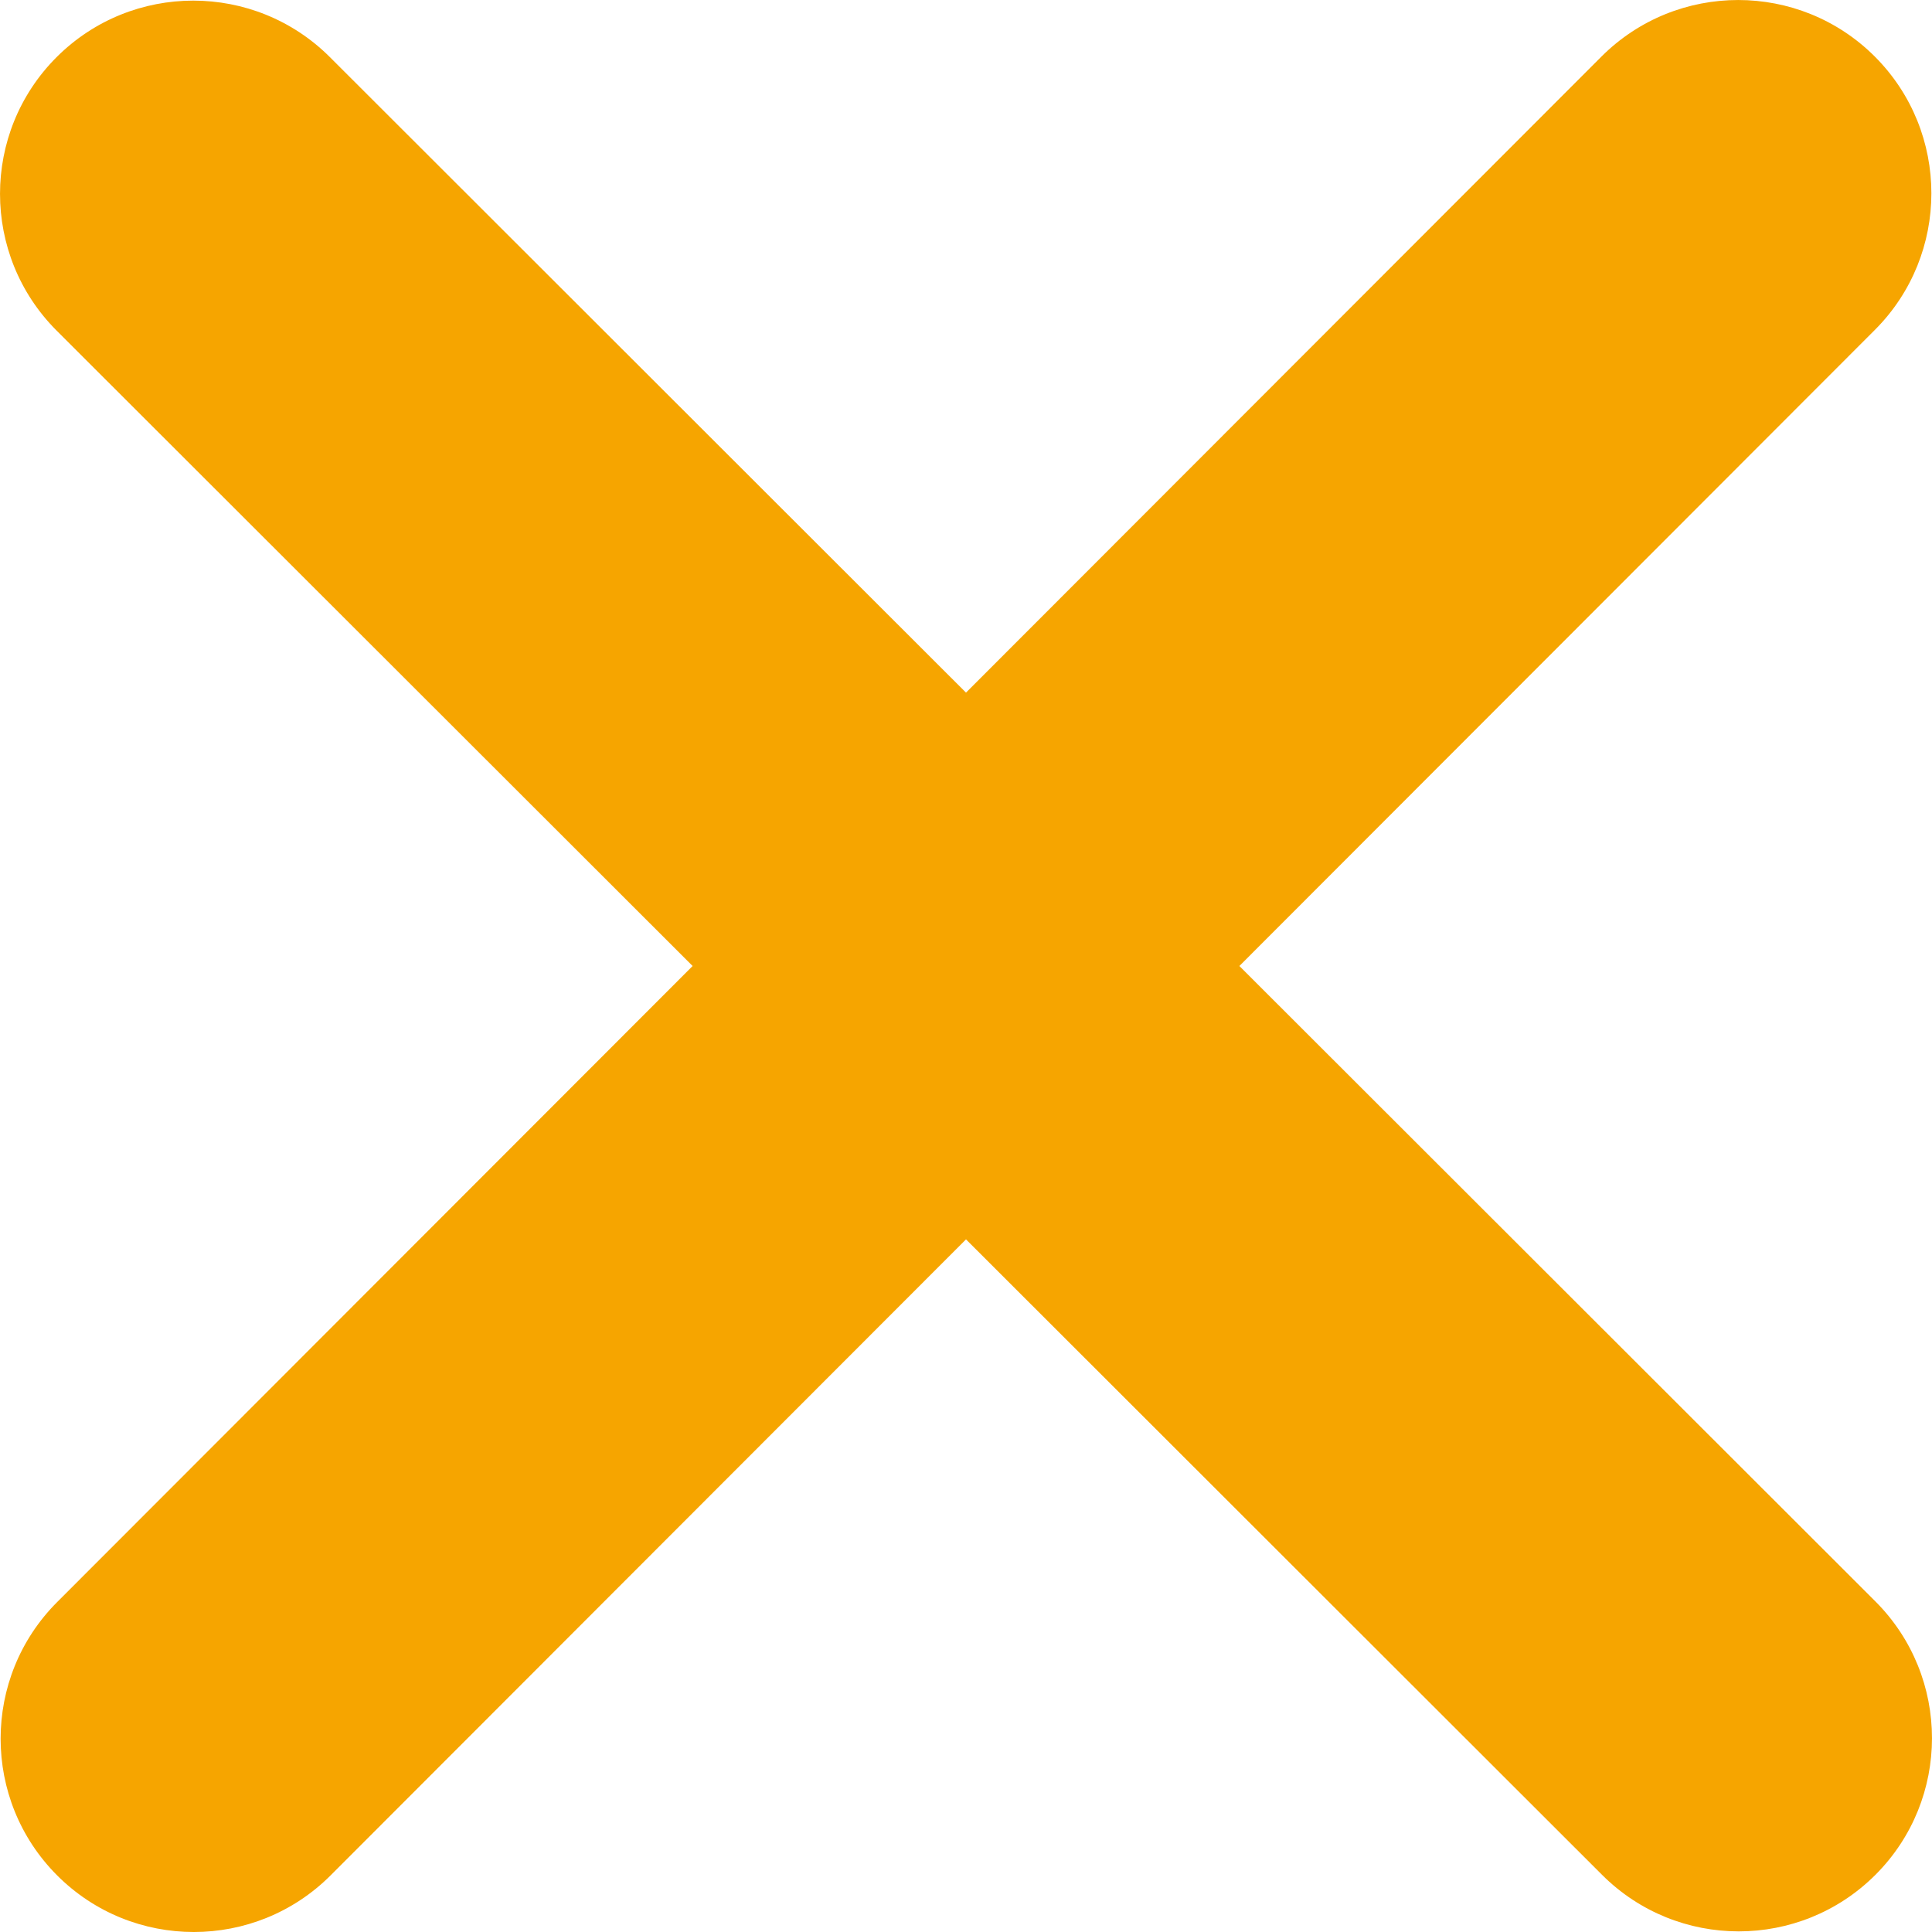
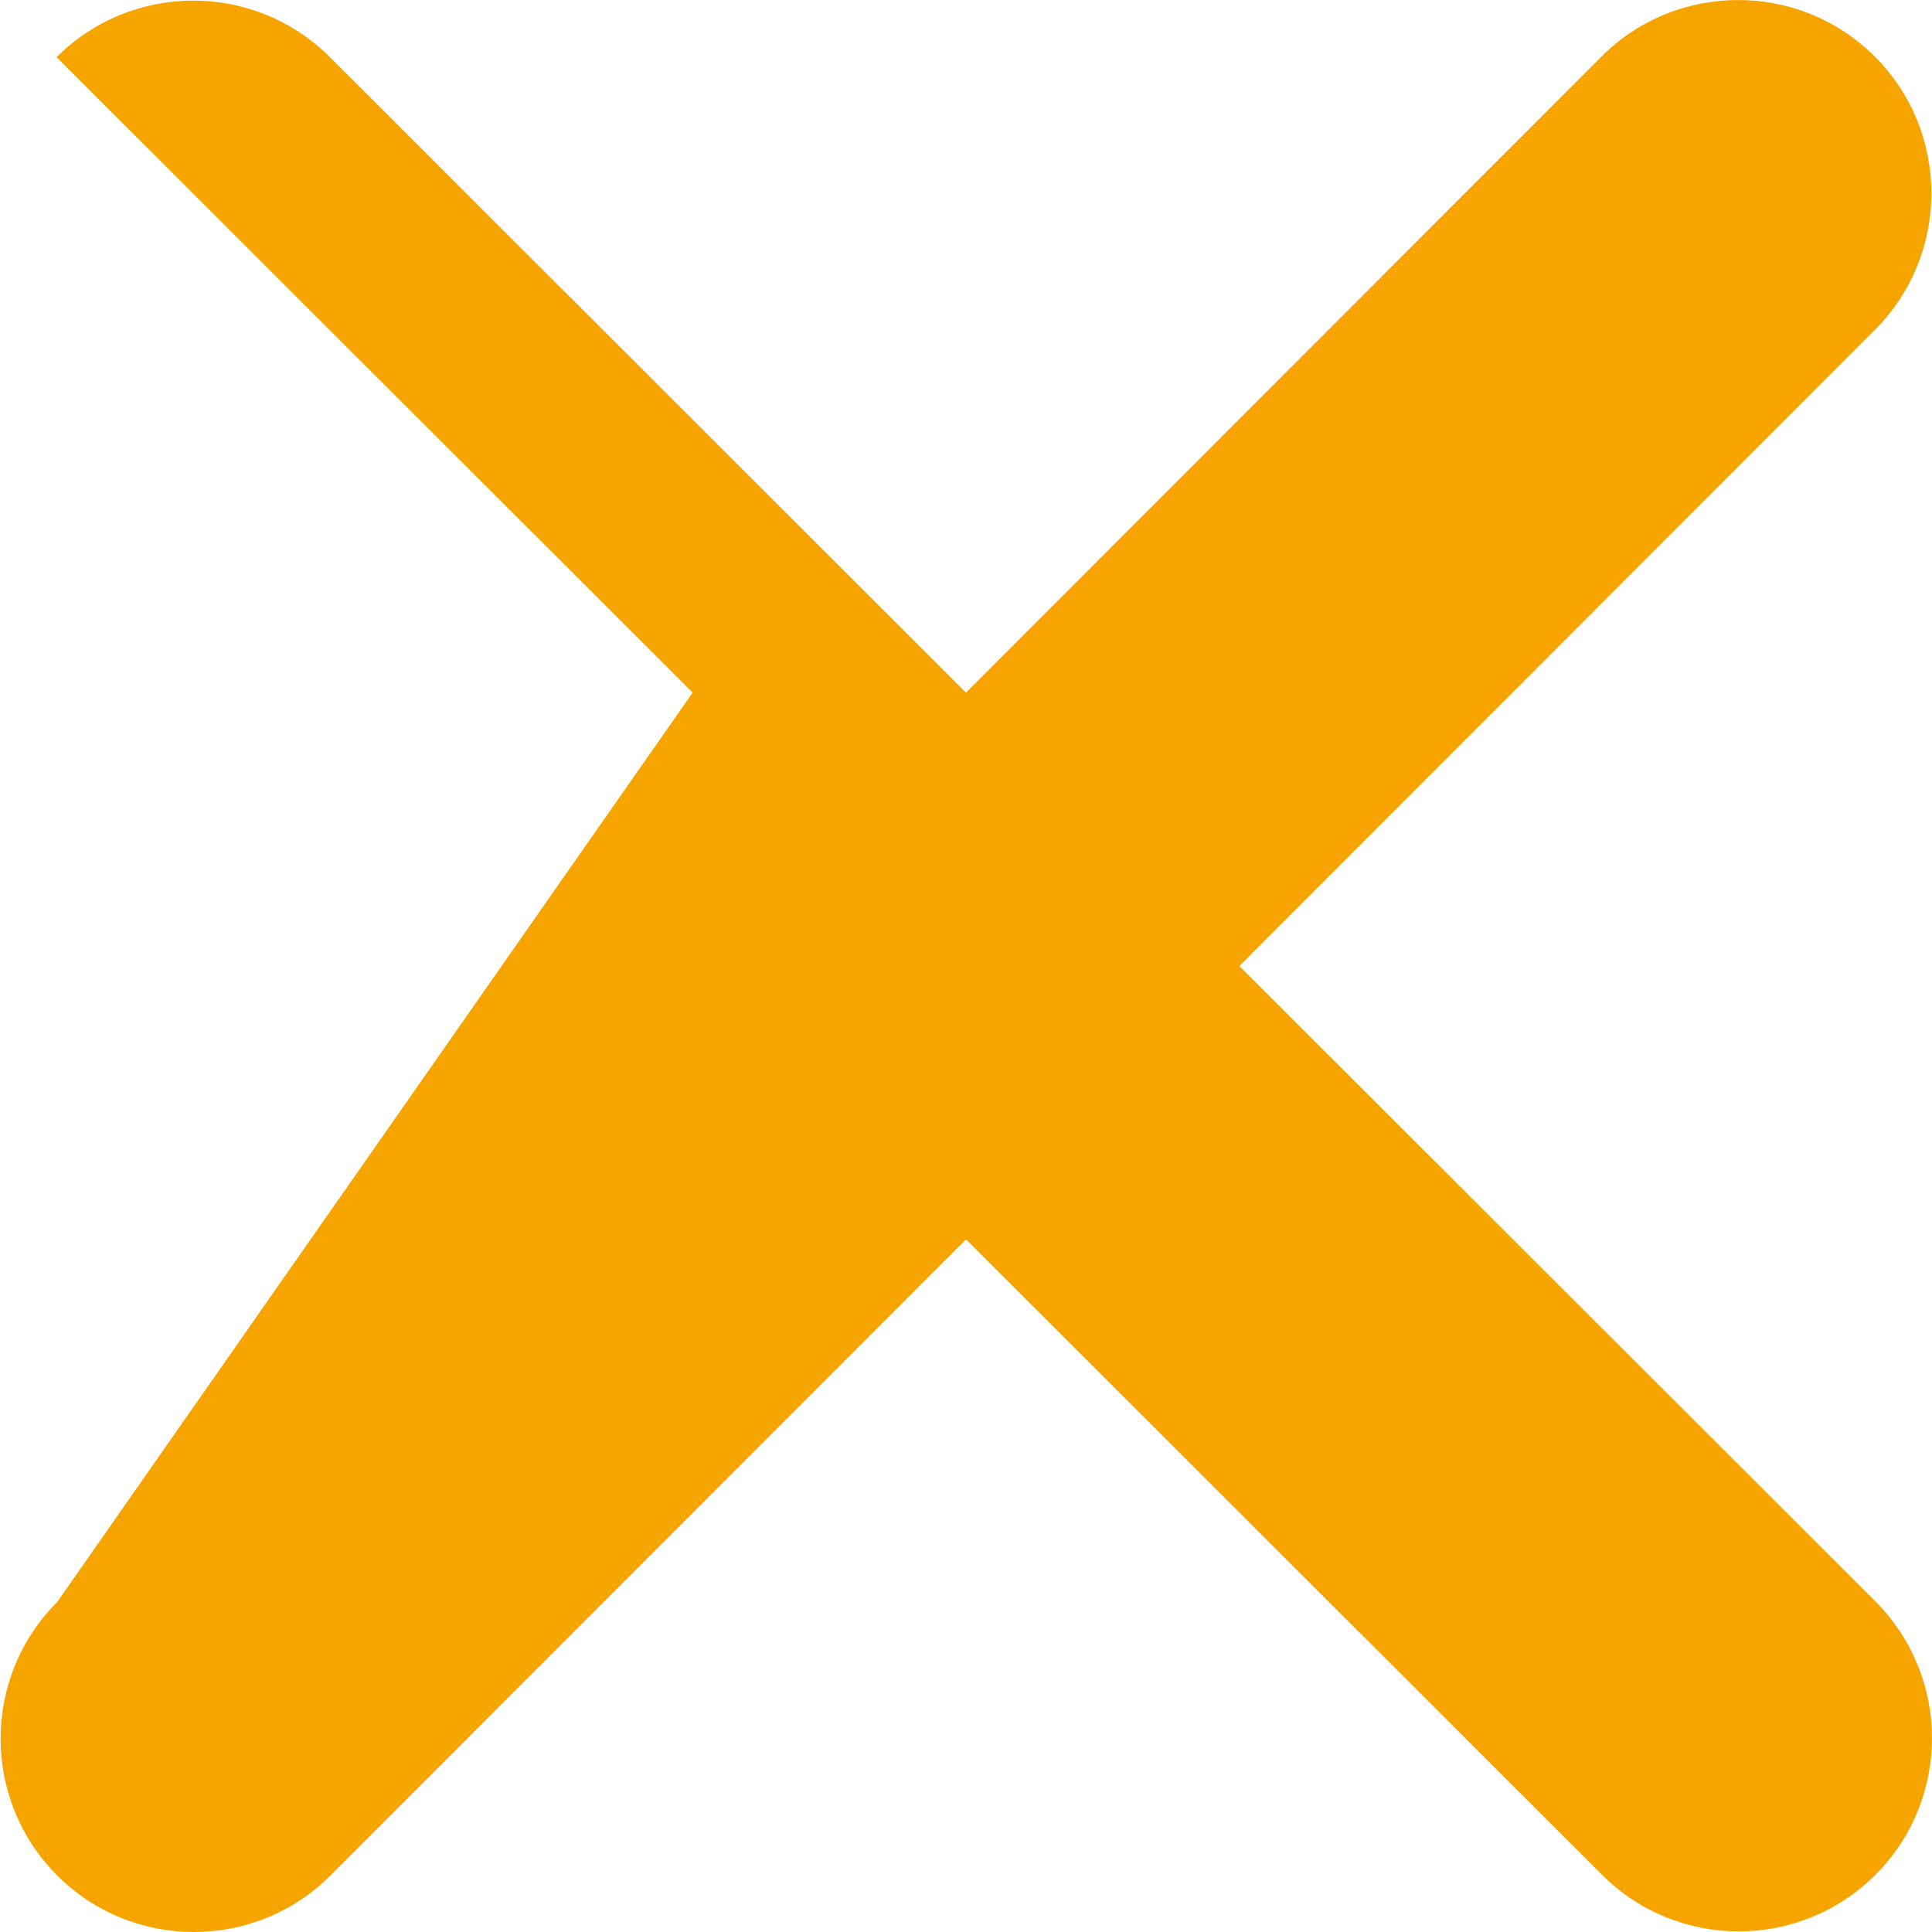
<svg xmlns="http://www.w3.org/2000/svg" id="uuid-26c2283e-16d5-4450-94ce-89a3fb13ed44" width="320" height="320" viewBox="0 0 320 320">
  <defs>
    <style>.uuid-c59eeac0-725e-4528-9d06-86789ae08a15{fill:#f6a500;}</style>
  </defs>
-   <path class="uuid-c59eeac0-725e-4528-9d06-86789ae08a15" d="m310.53,54.65c12.49-12.49,12.49-32.78,0-45.28-12.49-12.49-32.78-12.49-45.28,0l-105.25,105.35L54.65,9.47C42.16-3.02,21.86-3.02,9.37,9.47c-12.49,12.49-12.49,32.78,0,45.28l105.35,105.25L9.47,265.35c-12.49,12.49-12.49,32.78,0,45.28s32.78,12.49,45.28,0l105.25-105.35,105.35,105.25c12.49,12.49,32.78,12.49,45.28,0,12.49-12.49,12.49-32.78,0-45.28l-105.35-105.25,105.25-105.35Z" />
+   <path class="uuid-c59eeac0-725e-4528-9d06-86789ae08a15" d="m310.53,54.65c12.49-12.49,12.49-32.78,0-45.28-12.49-12.49-32.78-12.49-45.28,0l-105.25,105.35L54.65,9.47C42.16-3.02,21.86-3.02,9.37,9.47l105.35,105.25L9.47,265.35c-12.49,12.49-12.49,32.78,0,45.28s32.78,12.49,45.28,0l105.25-105.35,105.35,105.25c12.49,12.49,32.78,12.49,45.28,0,12.49-12.49,12.49-32.78,0-45.28l-105.35-105.25,105.25-105.35Z" />
</svg>